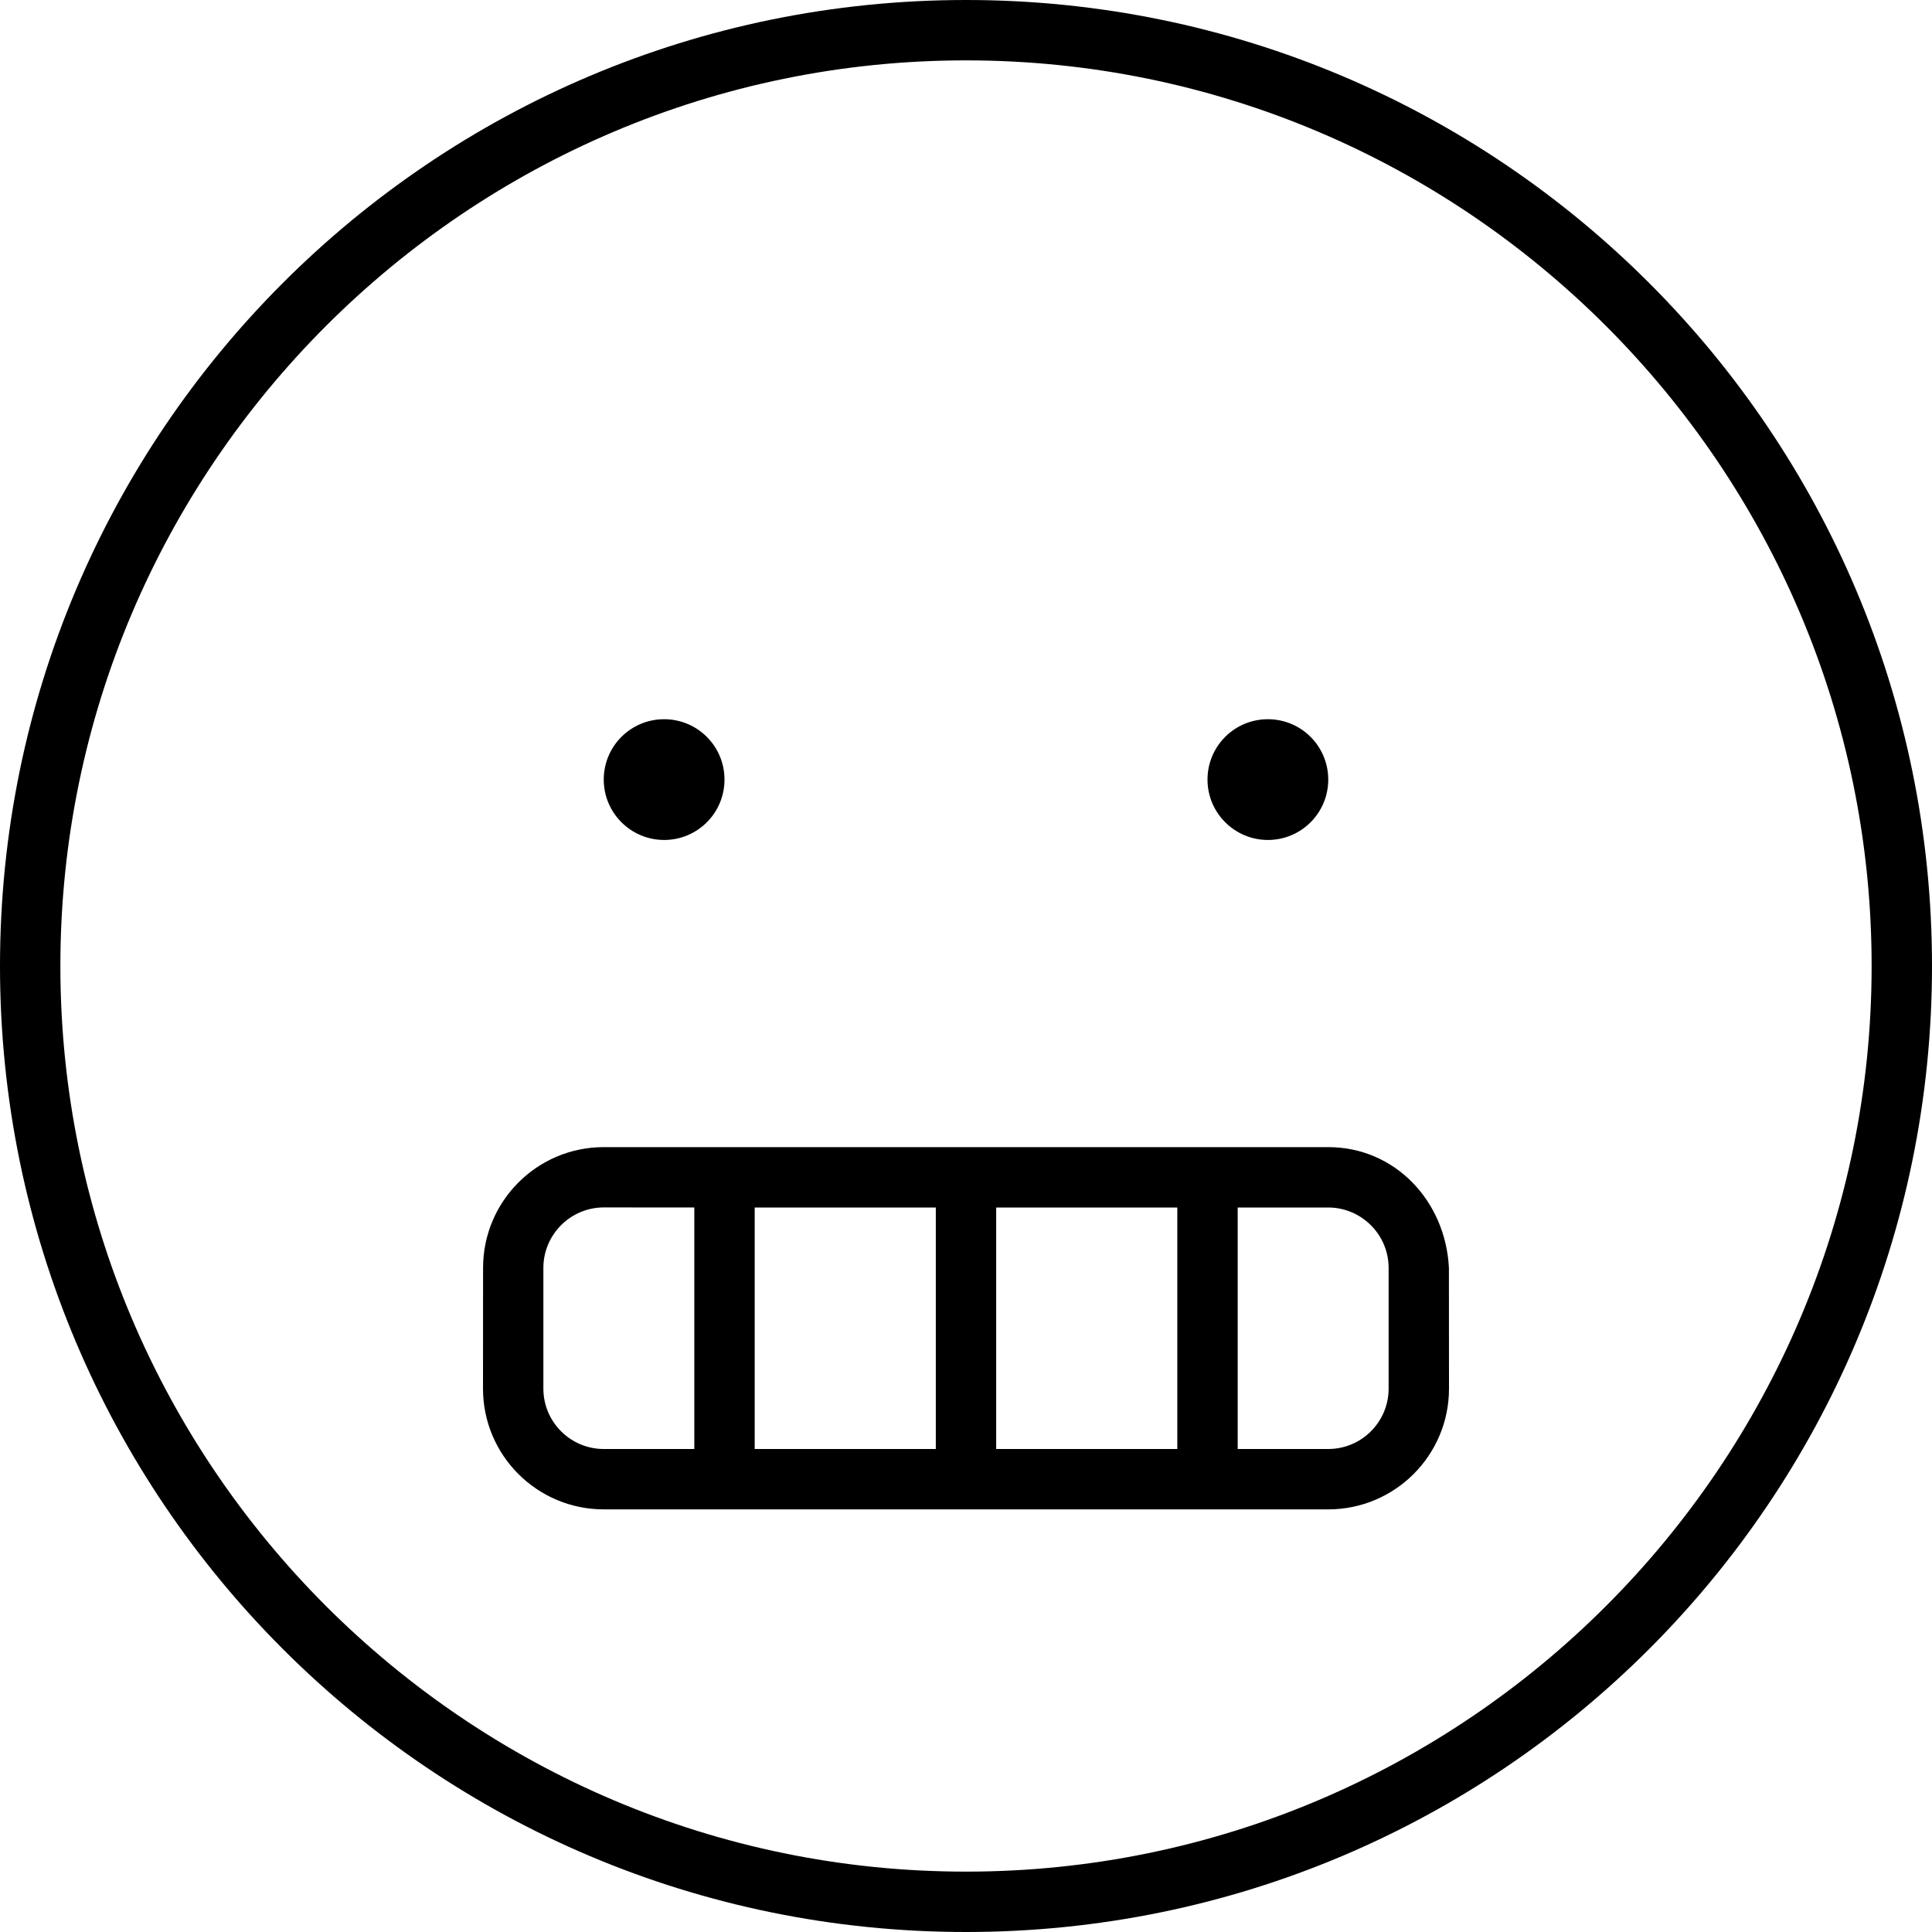
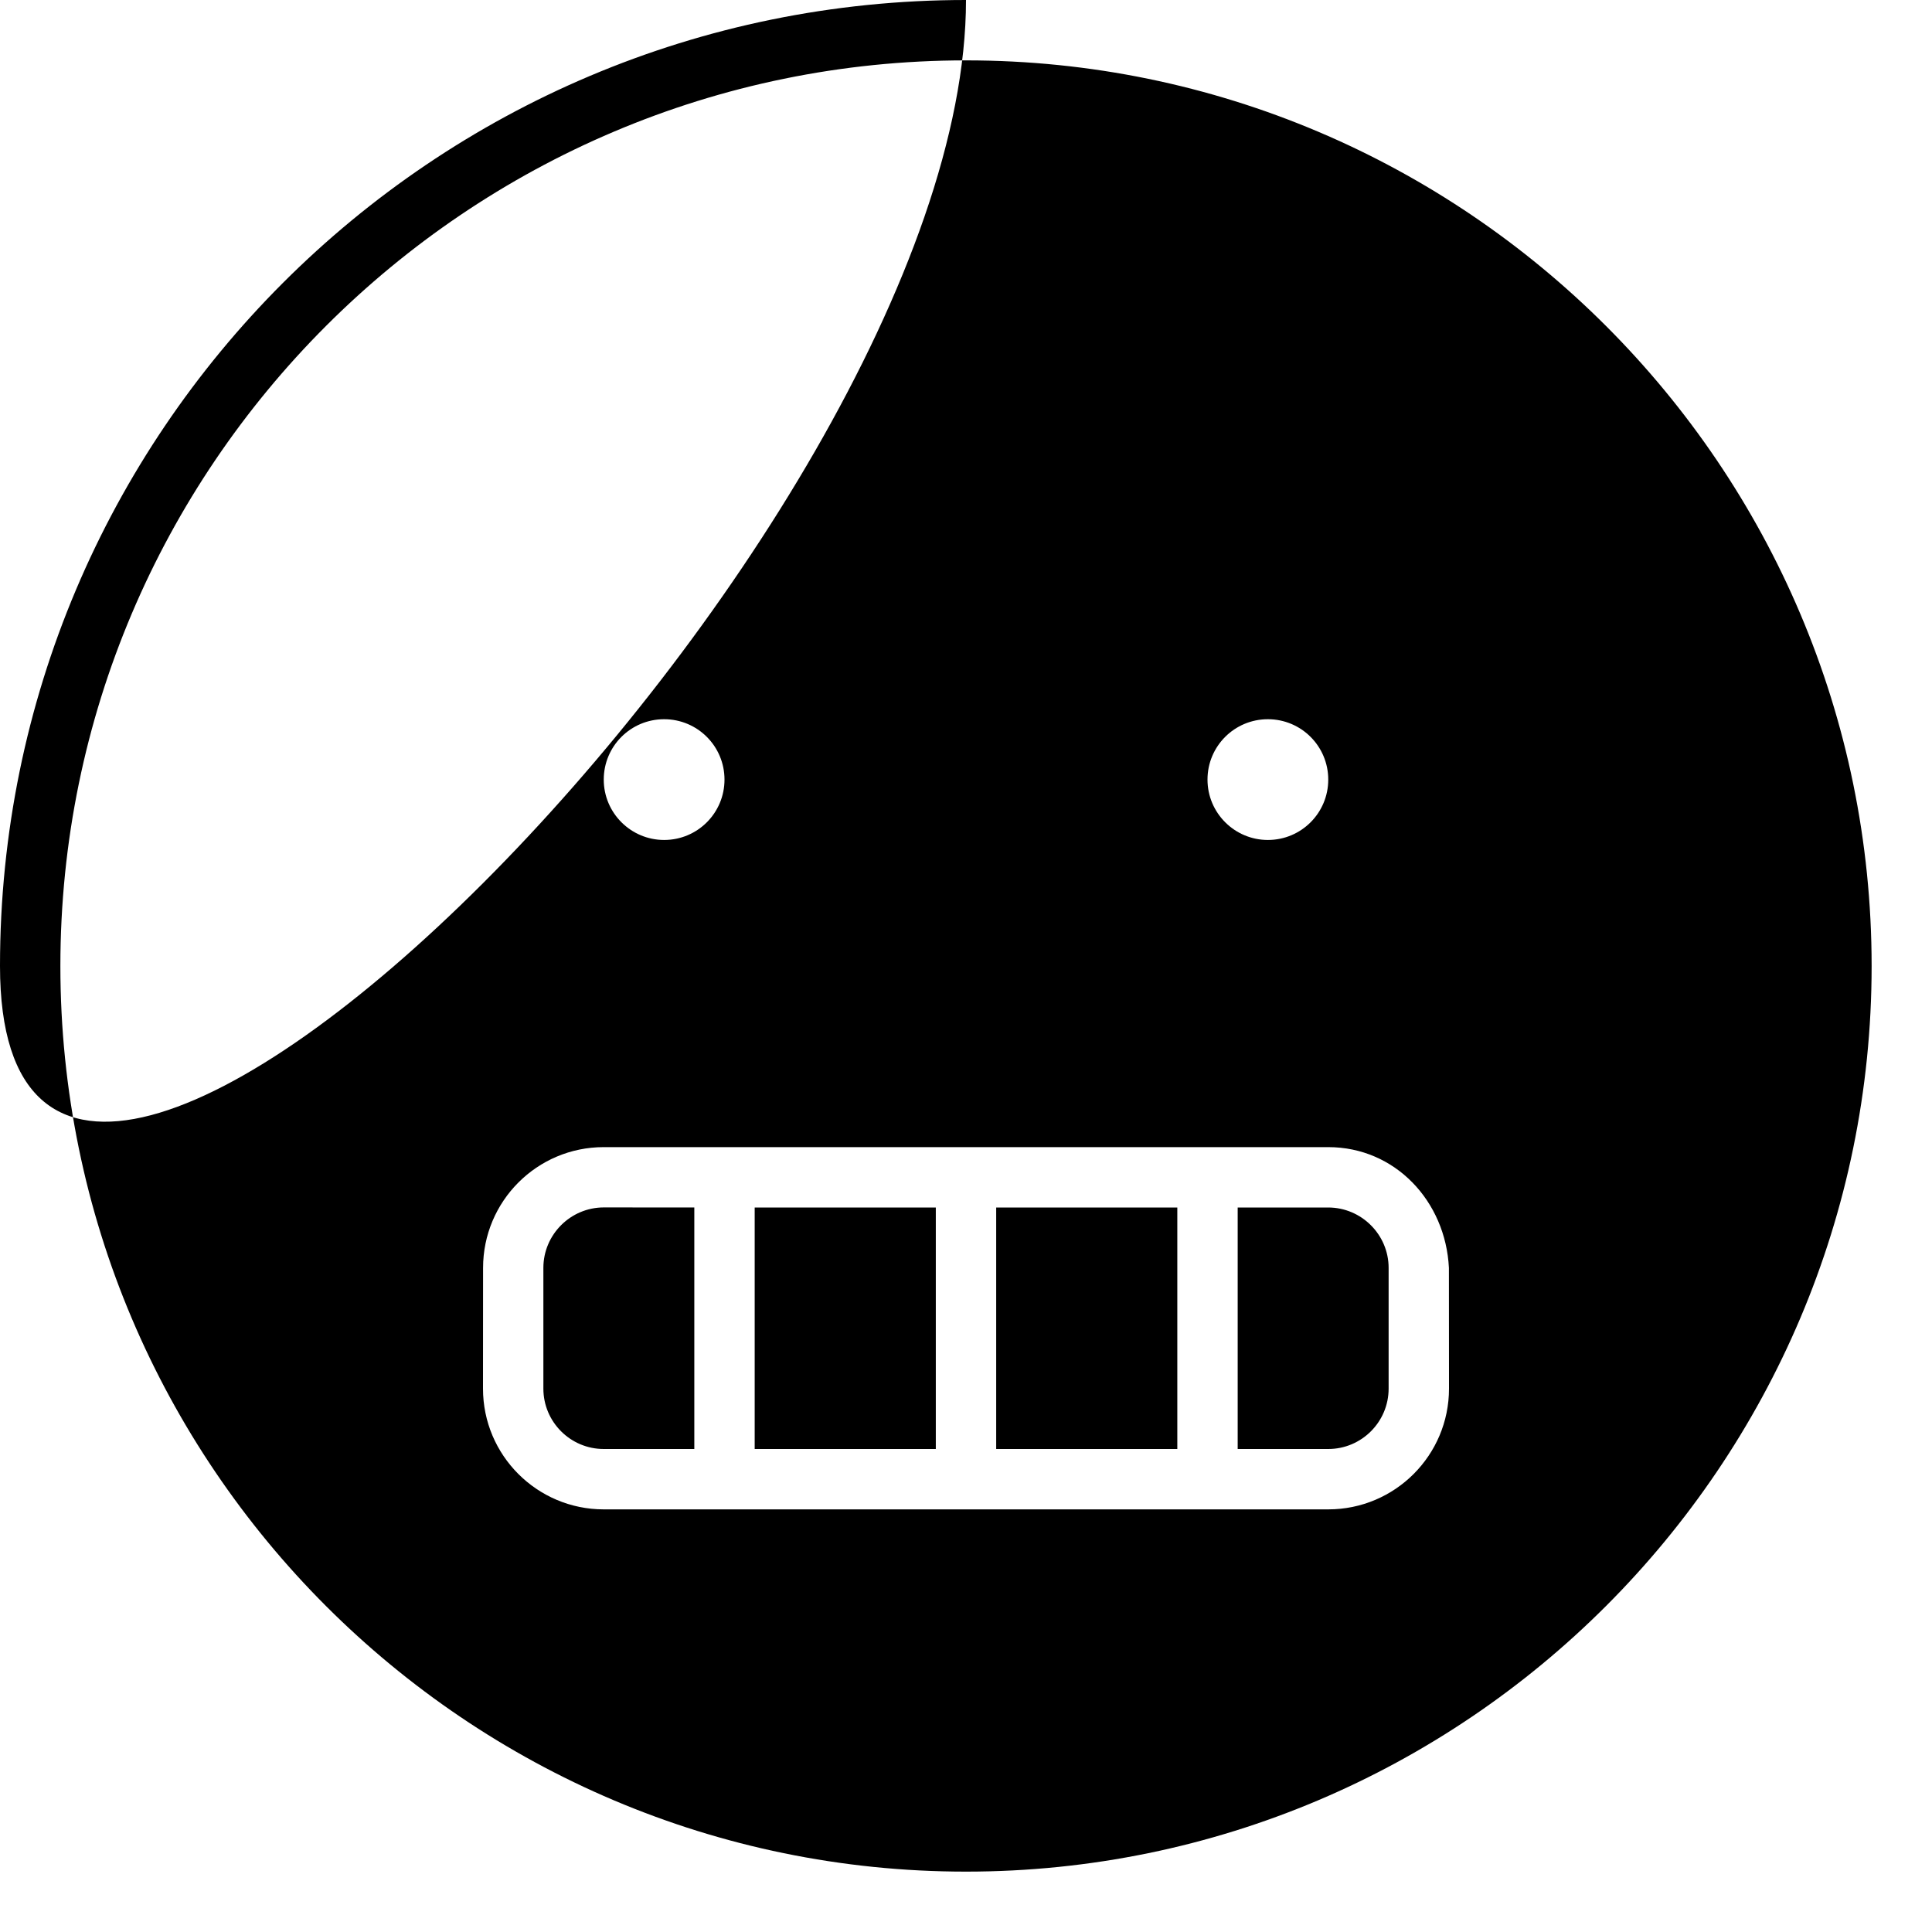
<svg xmlns="http://www.w3.org/2000/svg" viewBox="0 0 512 512">
-   <path d="M176 222.6c8.844 0 16-7.148 16-16s-7.156-16-16-16s-16 7.148-16 16S167.2 222.6 176 222.6zM336 222.6c8.844 0 16-7.148 16-16s-7.156-16-16-16s-16 7.148-16 16S327.2 222.6 336 222.6zM352 304H160c-17.67 0-31.98 14.33-31.98 32L128 368c0 17.67 14.33 32 32 32h192c17.67 0 32-14.33 32-32l-.023-32C383.1 318.3 369.7 304 352 304zM184 384H160c-8.822 0-16-7.176-16-16v-32c0-8.824 7.201-16.02 16.02-16.02L184 320V384zM248 384h-48v-64h48V384zM312 384h-48v-64h48V384zM368 368c0 8.824-7.178 16-16 16h-24v-64h23.98C360.8 320 368 327.2 368 336V368zM256 0C114.6 0 0 114.6 0 256s114.6 256 256 256s256-114.6 256-256S397.4 0 256 0zM256 496c-132.3 0-240-107.7-240-240S123.7 16 256 16s240 107.7 240 240S388.3 496 256 496z" />
+   <path d="M176 222.6c8.844 0 16-7.148 16-16s-7.156-16-16-16s-16 7.148-16 16S167.2 222.6 176 222.6zM336 222.6c8.844 0 16-7.148 16-16s-7.156-16-16-16s-16 7.148-16 16S327.2 222.6 336 222.6zM352 304H160c-17.67 0-31.98 14.33-31.98 32L128 368c0 17.67 14.33 32 32 32h192c17.67 0 32-14.33 32-32l-.023-32C383.1 318.3 369.7 304 352 304zM184 384H160c-8.822 0-16-7.176-16-16v-32c0-8.824 7.201-16.02 16.02-16.02L184 320V384zM248 384h-48v-64h48V384zM312 384h-48v-64h48V384zM368 368c0 8.824-7.178 16-16 16h-24v-64h23.98C360.8 320 368 327.2 368 336V368zM256 0C114.6 0 0 114.6 0 256s256-114.6 256-256S397.4 0 256 0zM256 496c-132.3 0-240-107.7-240-240S123.7 16 256 16s240 107.7 240 240S388.3 496 256 496z" />
</svg>